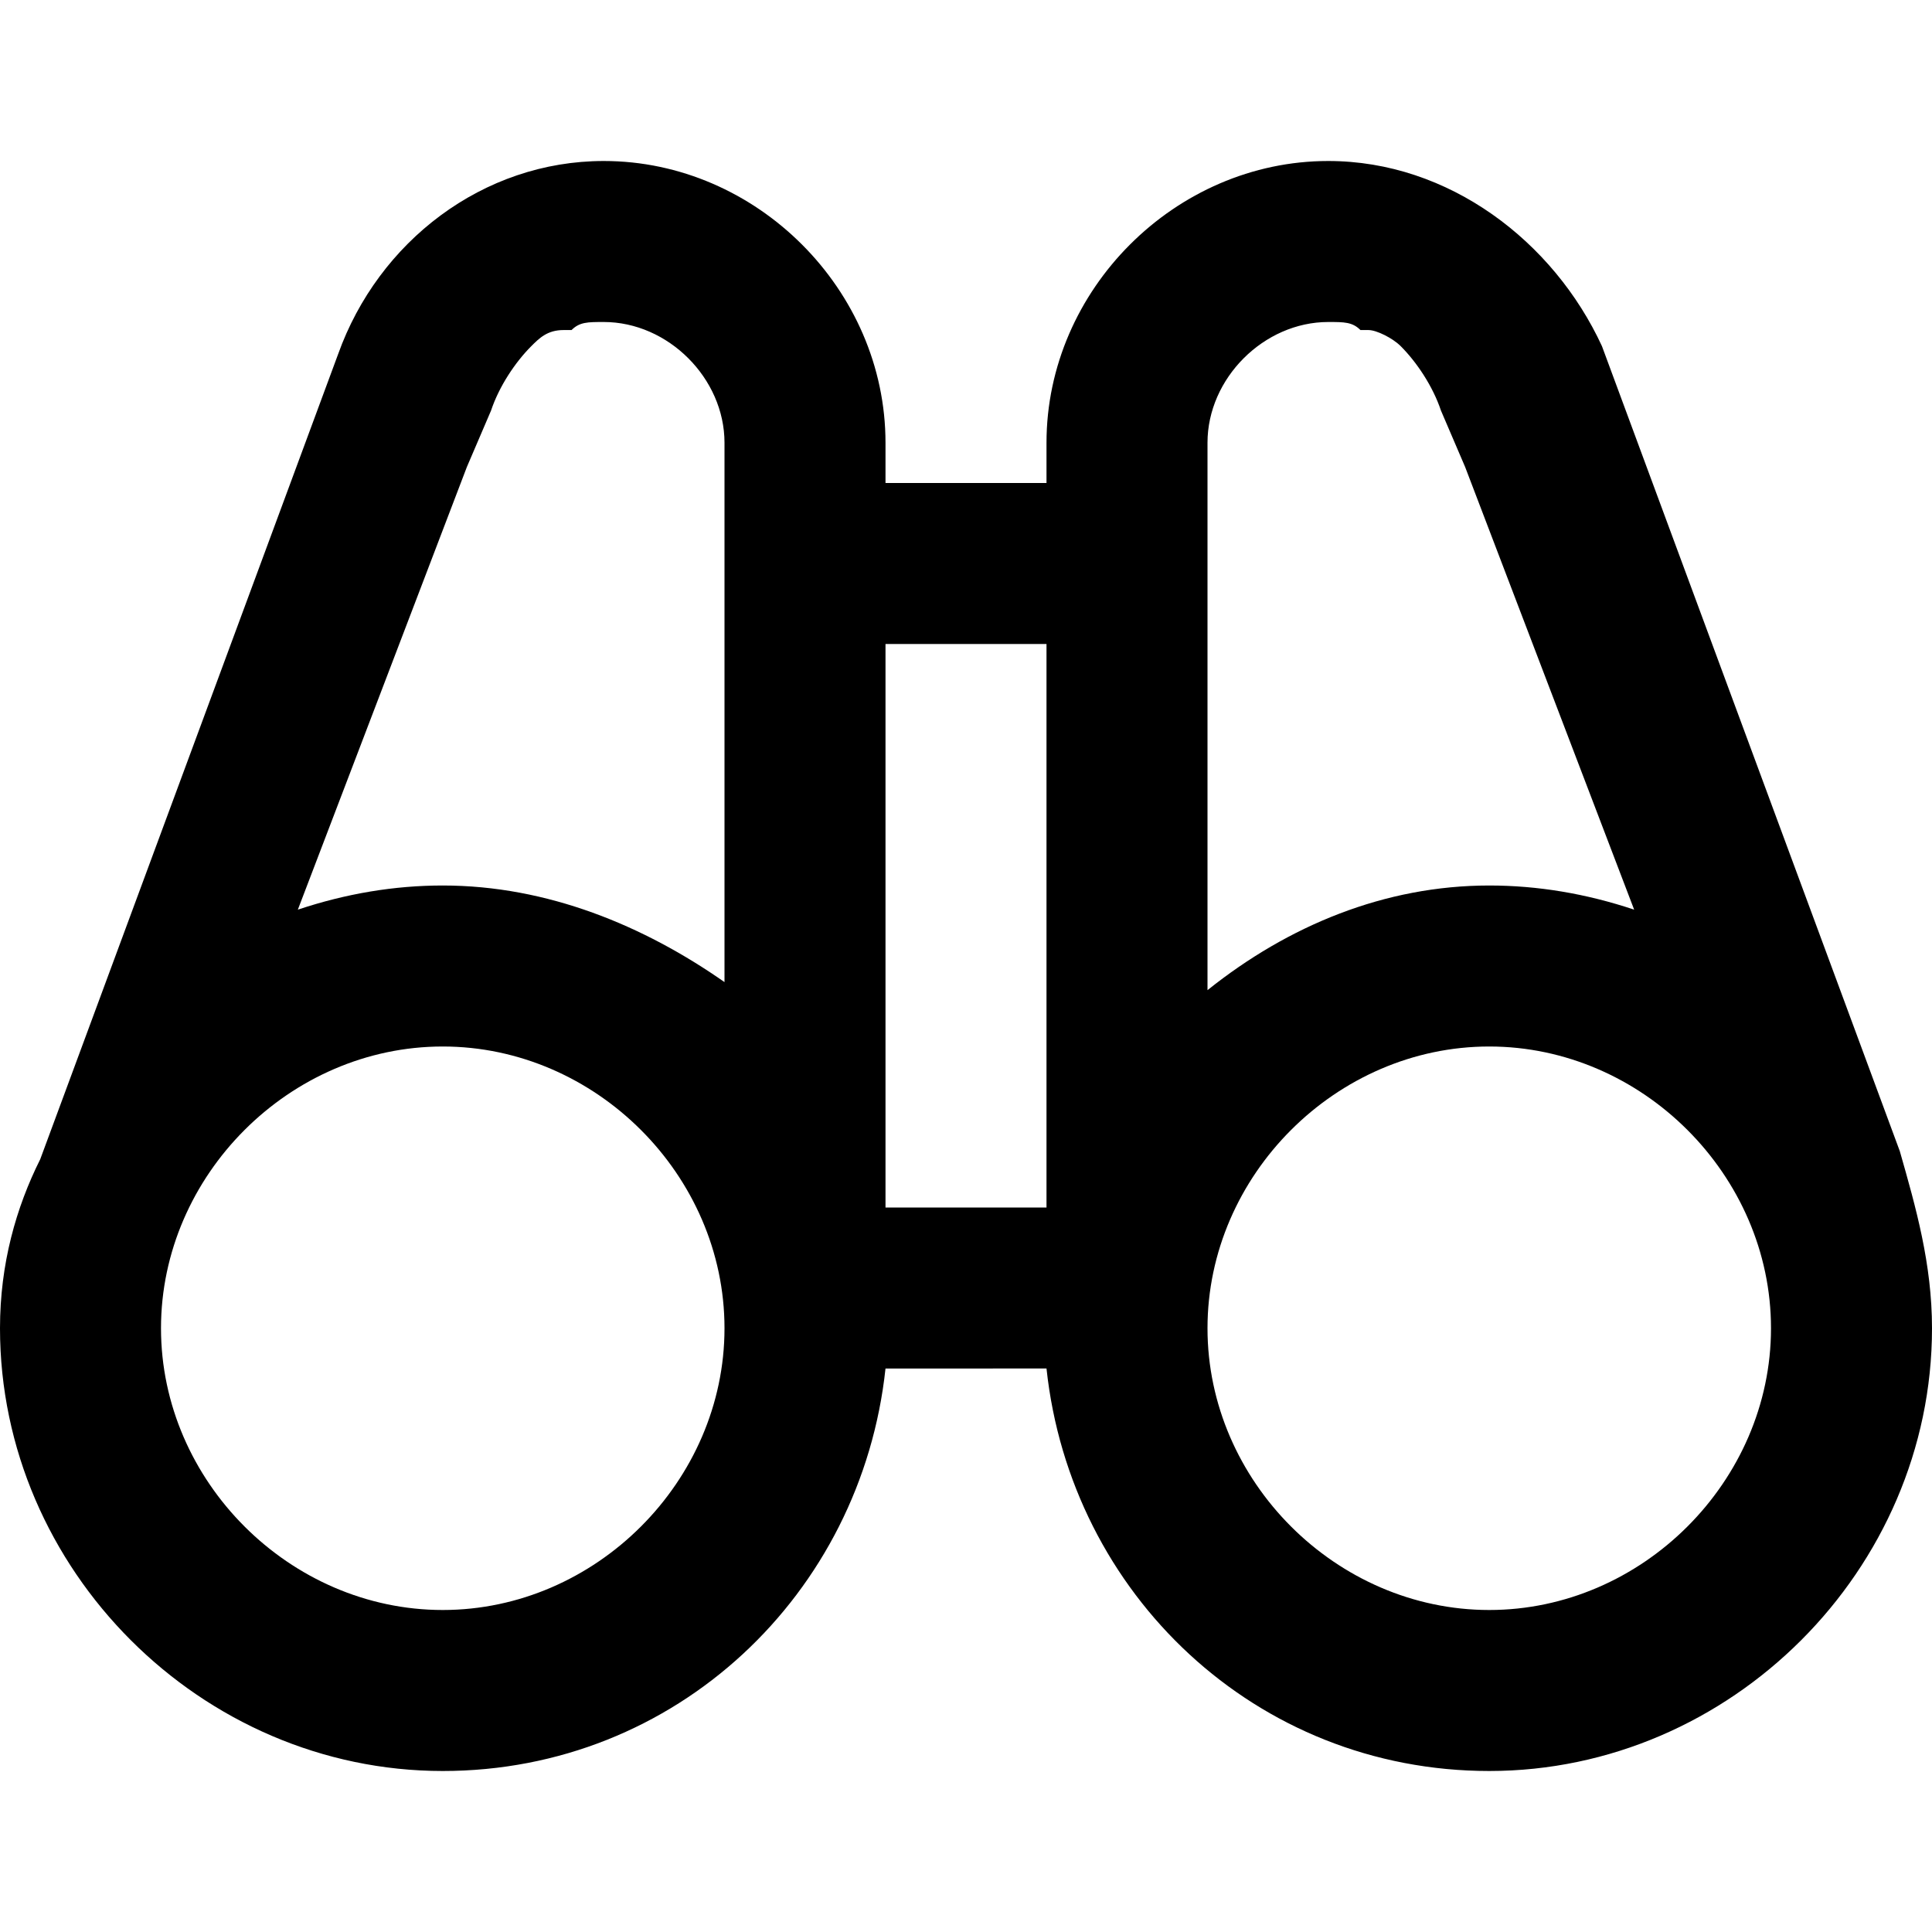
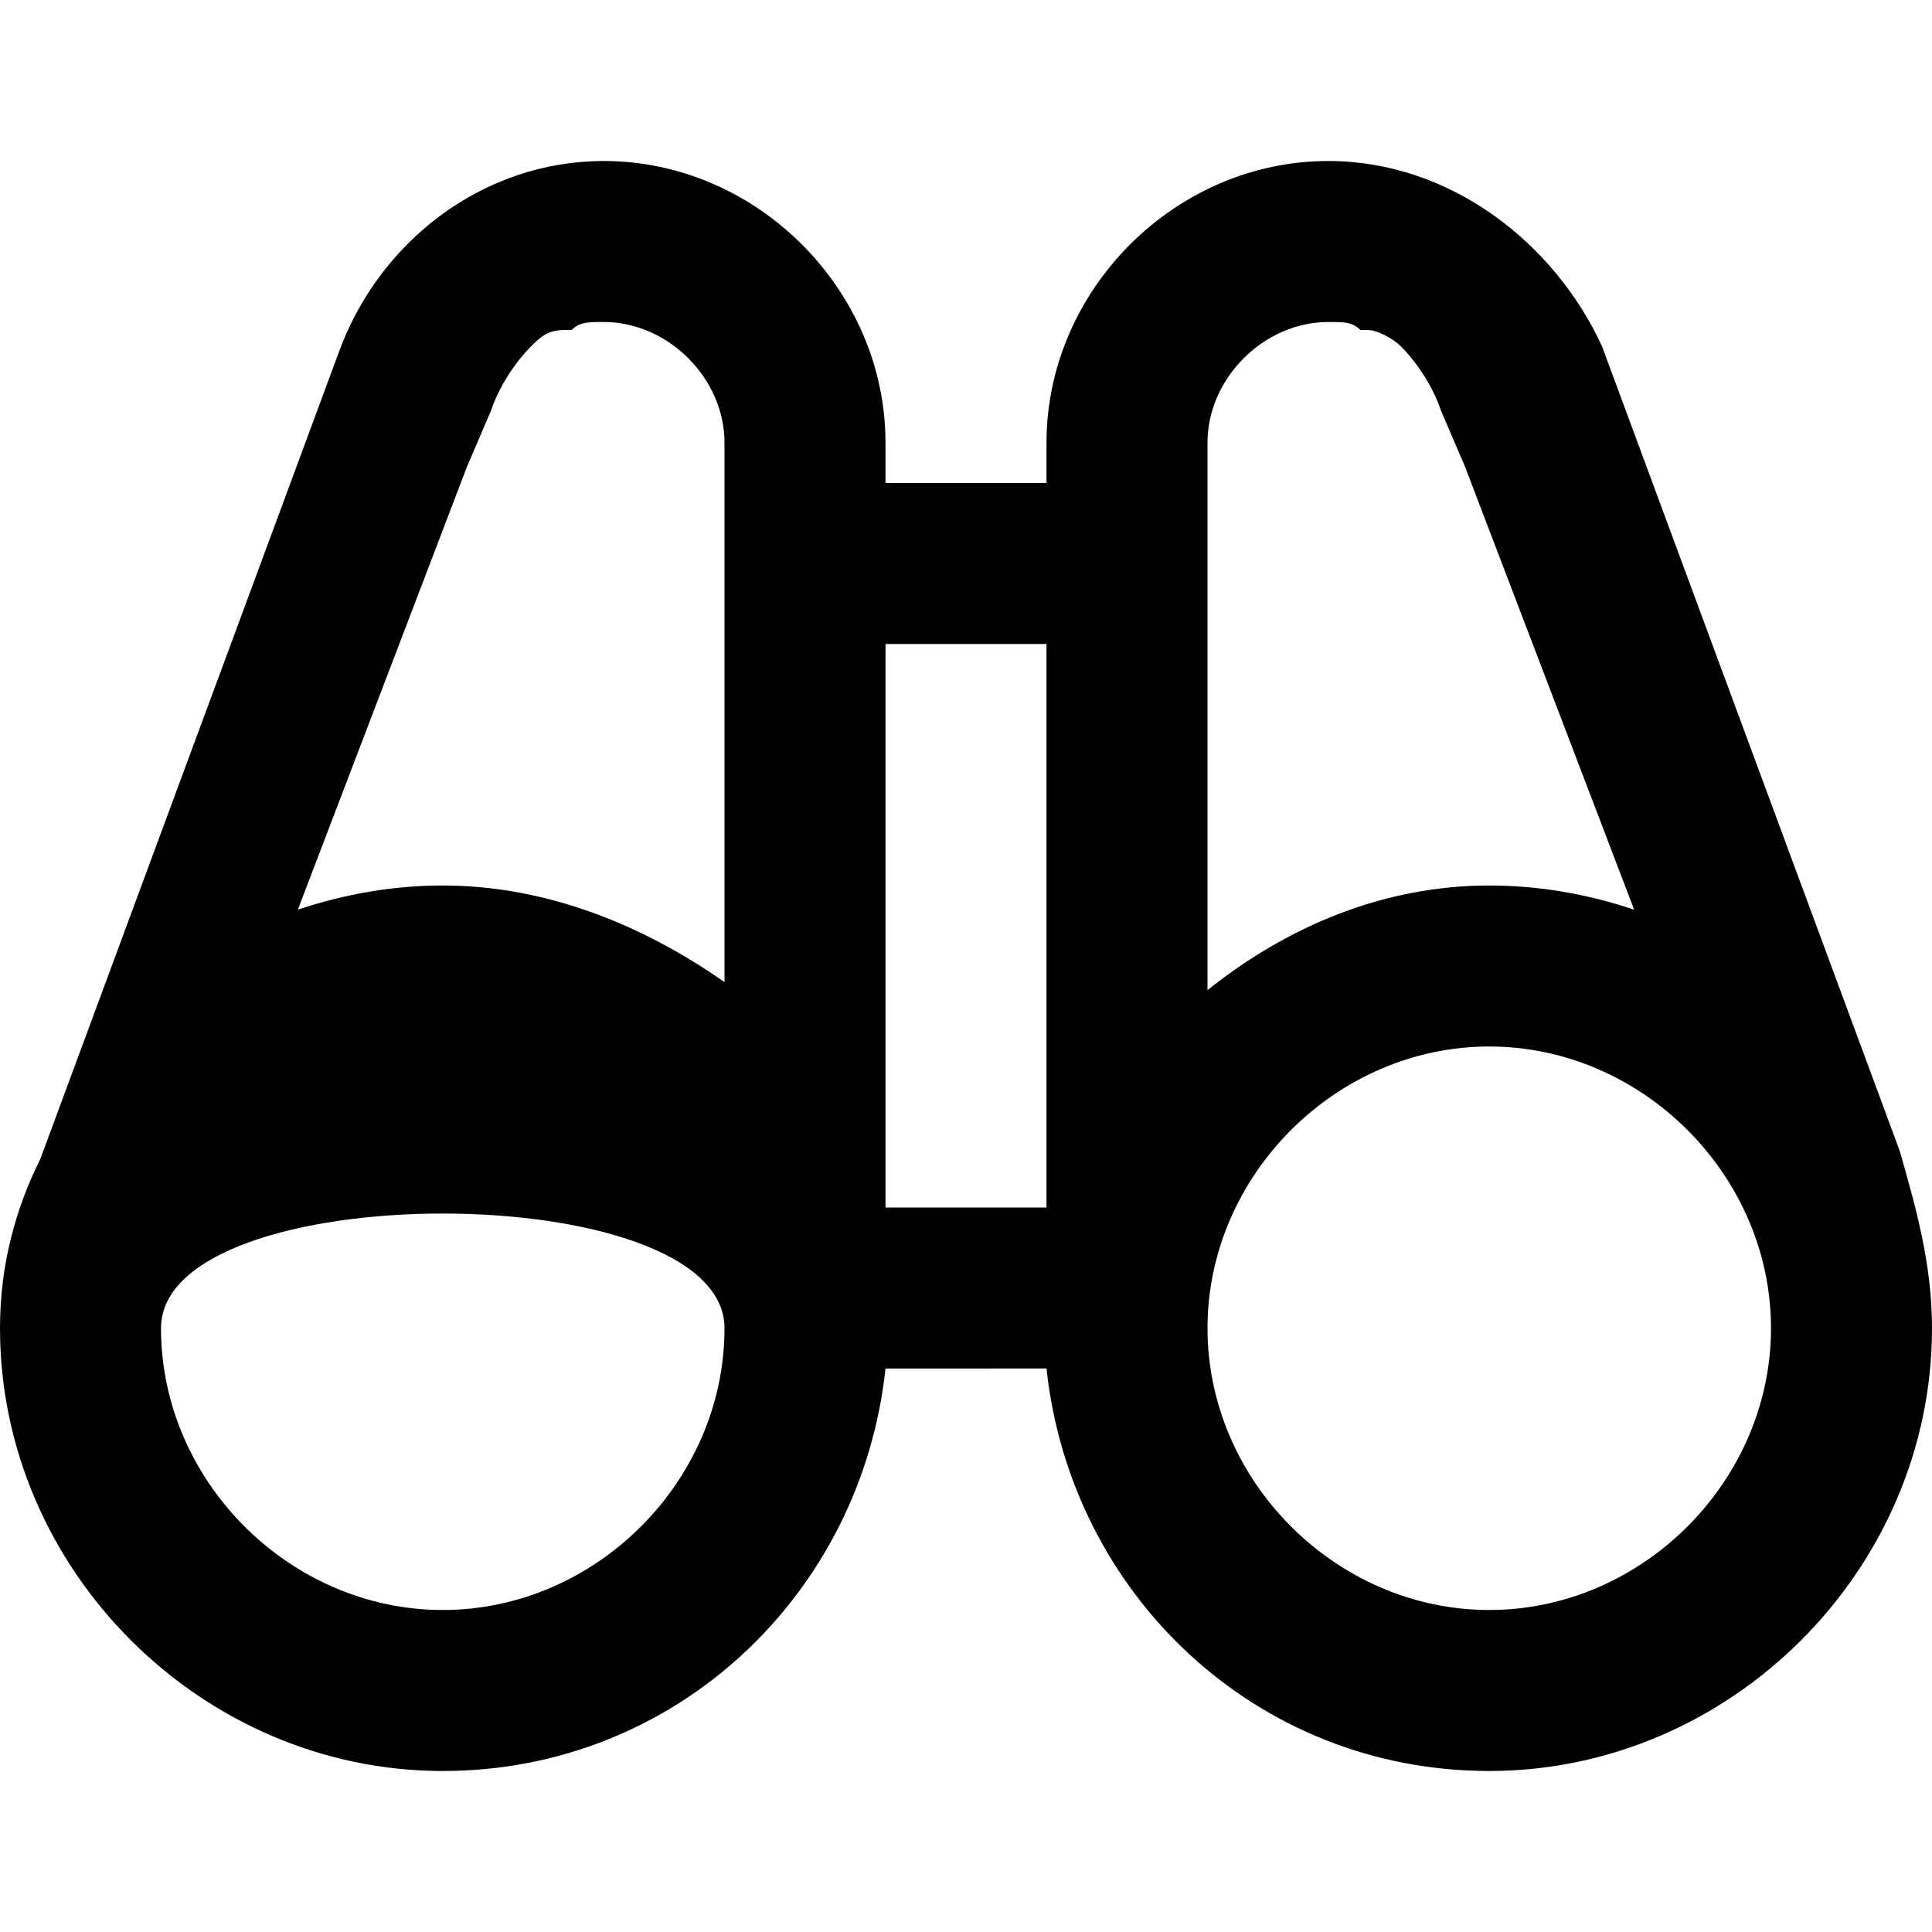
<svg xmlns="http://www.w3.org/2000/svg" fill="#000000" height="800px" width="800px" version="1.1" viewBox="0 0 24 24" xml:space="preserve">
  <g id="overview_1_">
-     <path d="M23.6,14.3l-3.7-10l0,0C19.3,3,18,2,16.5,2C14.6,2,13,3.6,13,5.5V6h-2V5.5C11,3.6,9.4,2,7.5,2C6,2,4.7,3,4.2,4.4l0,0   l-3.7,10C0.2,15,0,15.7,0,16.5c0,3,2.5,5.5,5.5,5.5c2.9,0,5.2-2.2,5.5-5H13c0.3,2.8,2.6,5,5.5,5c3,0,5.5-2.5,5.5-5.5   C24,15.7,23.8,15,23.6,14.3z M5.5,20C3.6,20,2,18.4,2,16.5S3.6,13,5.5,13S9,14.6,9,16.5S7.4,20,5.5,20z M9,8.6v3.6   C8,11.5,6.8,11,5.5,11c-0.6,0-1.2,0.1-1.8,0.3l2.1-5.5l0.3-0.7l0,0c0,0,0,0,0,0c0.1-0.3,0.3-0.6,0.5-0.8c0,0,0,0,0,0   C6.7,4.2,6.8,4.1,7,4.1c0,0,0,0,0.1,0C7.2,4,7.3,4,7.5,4C8.3,4,9,4.7,9,5.5V8.6z M13,8v7h-2V8H13z M15,8.6V5.5   C15,4.7,15.7,4,16.5,4c0.2,0,0.3,0,0.4,0.1c0,0,0,0,0.1,0c0.1,0,0.3,0.1,0.4,0.2c0,0,0,0,0,0c0.2,0.2,0.4,0.5,0.5,0.8c0,0,0,0,0,0   l0,0l0.3,0.7l2.1,5.5c-0.6-0.2-1.2-0.3-1.8-0.3c-1.3,0-2.5,0.5-3.5,1.3V8.6z M18.5,20c-1.9,0-3.5-1.6-3.5-3.5s1.6-3.5,3.5-3.5   s3.5,1.6,3.5,3.5S20.4,20,18.5,20z" />
+     <path d="M23.6,14.3l-3.7-10l0,0C19.3,3,18,2,16.5,2C14.6,2,13,3.6,13,5.5V6h-2V5.5C11,3.6,9.4,2,7.5,2C6,2,4.7,3,4.2,4.4l0,0   l-3.7,10C0.2,15,0,15.7,0,16.5c0,3,2.5,5.5,5.5,5.5c2.9,0,5.2-2.2,5.5-5H13c0.3,2.8,2.6,5,5.5,5c3,0,5.5-2.5,5.5-5.5   C24,15.7,23.8,15,23.6,14.3z M5.5,20C3.6,20,2,18.4,2,16.5S9,14.6,9,16.5S7.4,20,5.5,20z M9,8.6v3.6   C8,11.5,6.8,11,5.5,11c-0.6,0-1.2,0.1-1.8,0.3l2.1-5.5l0.3-0.7l0,0c0,0,0,0,0,0c0.1-0.3,0.3-0.6,0.5-0.8c0,0,0,0,0,0   C6.7,4.2,6.8,4.1,7,4.1c0,0,0,0,0.1,0C7.2,4,7.3,4,7.5,4C8.3,4,9,4.7,9,5.5V8.6z M13,8v7h-2V8H13z M15,8.6V5.5   C15,4.7,15.7,4,16.5,4c0.2,0,0.3,0,0.4,0.1c0,0,0,0,0.1,0c0.1,0,0.3,0.1,0.4,0.2c0,0,0,0,0,0c0.2,0.2,0.4,0.5,0.5,0.8c0,0,0,0,0,0   l0,0l0.3,0.7l2.1,5.5c-0.6-0.2-1.2-0.3-1.8-0.3c-1.3,0-2.5,0.5-3.5,1.3V8.6z M18.5,20c-1.9,0-3.5-1.6-3.5-3.5s1.6-3.5,3.5-3.5   s3.5,1.6,3.5,3.5S20.4,20,18.5,20z" />
  </g>
</svg>